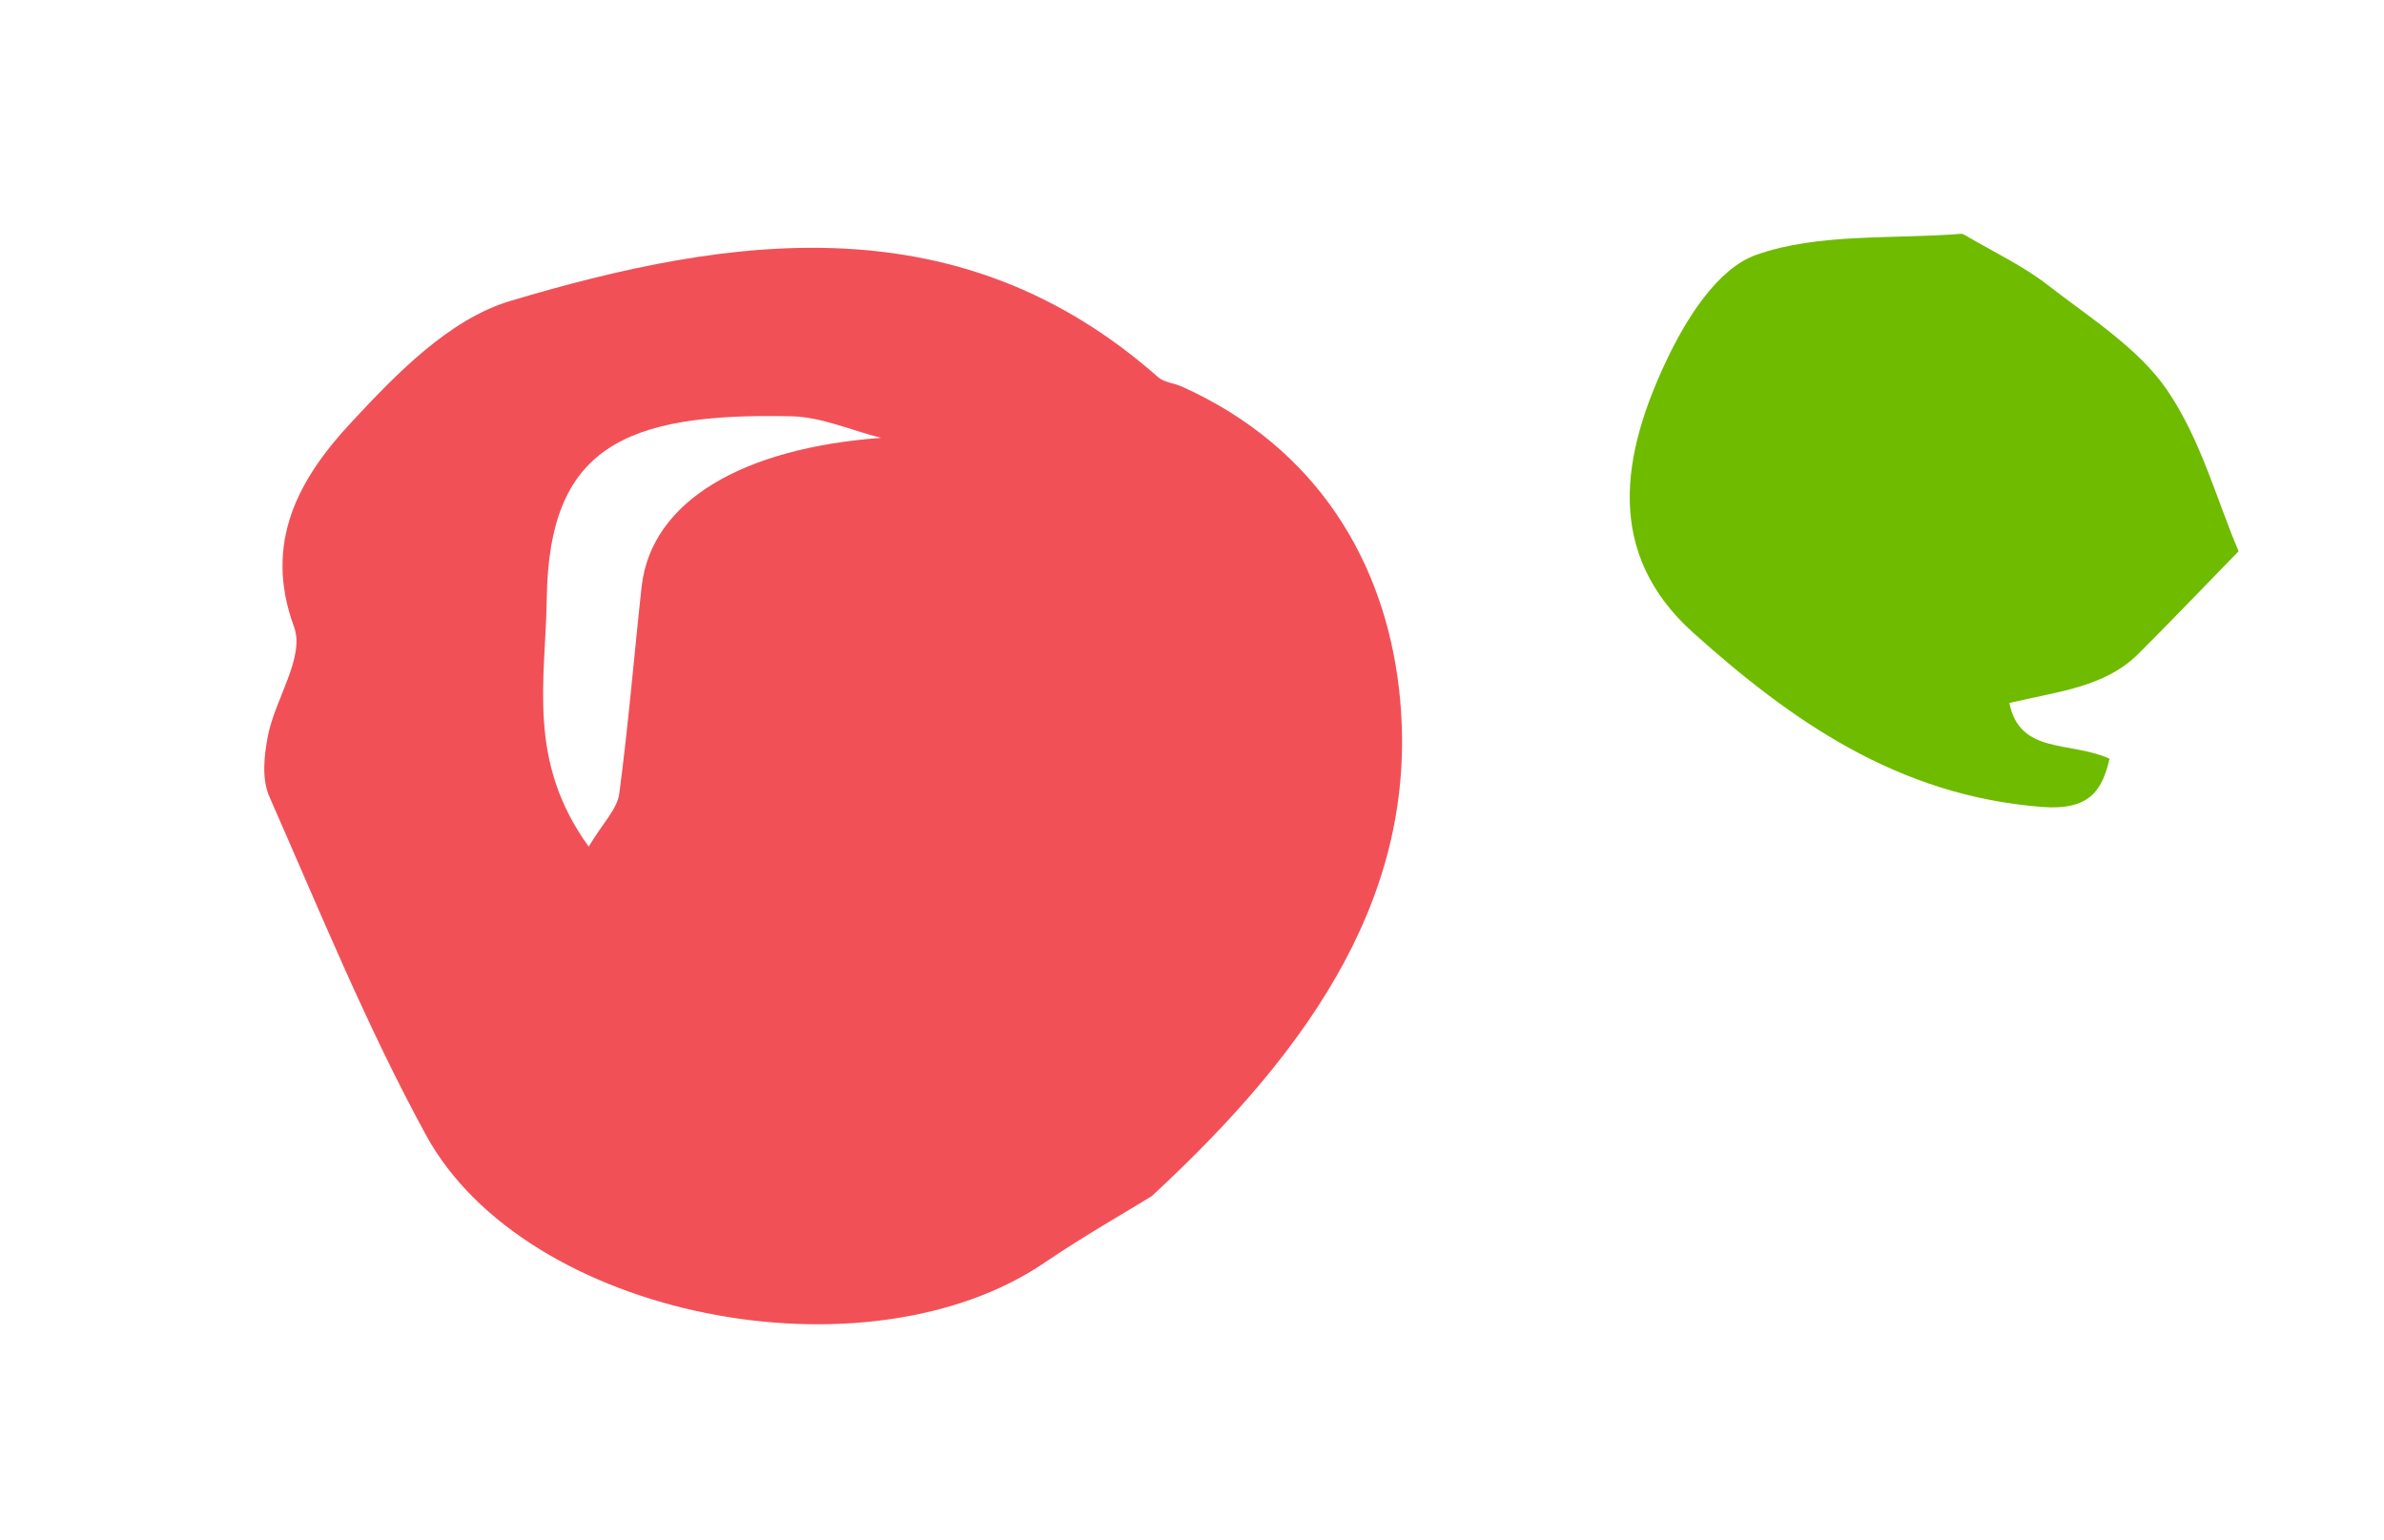
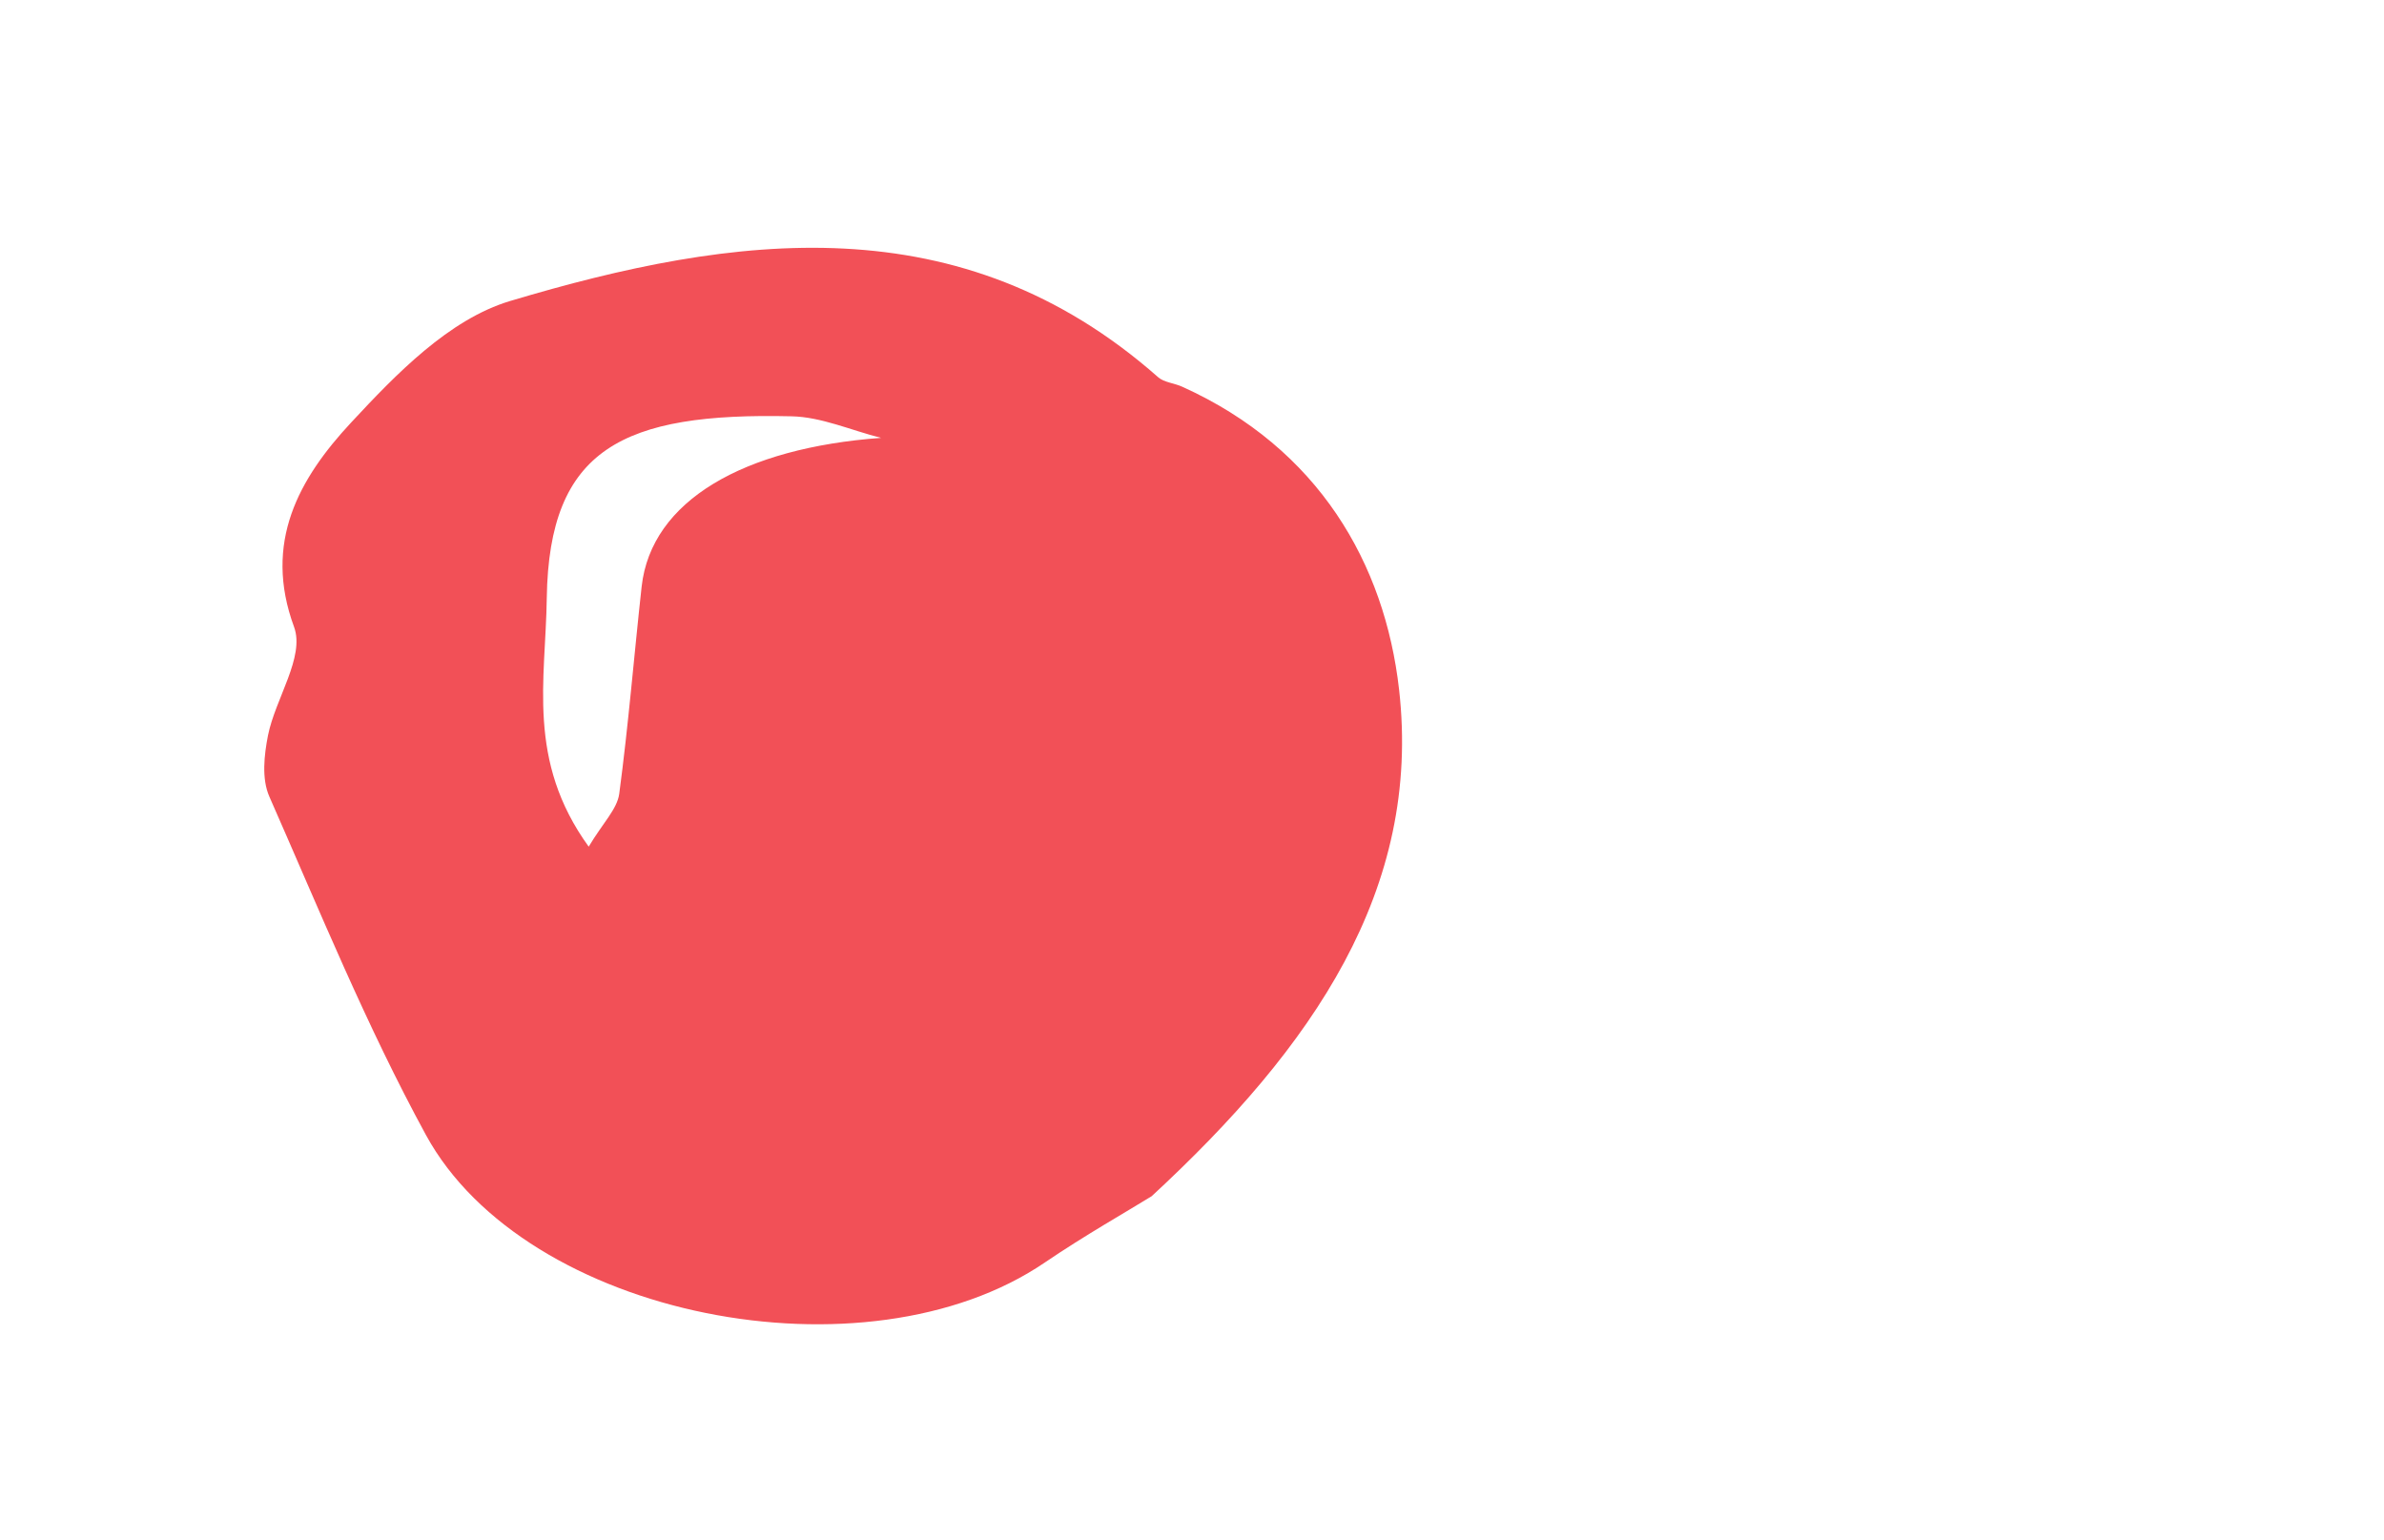
<svg xmlns="http://www.w3.org/2000/svg" width="65" height="42" viewBox="0 0 65 42" fill="none">
-   <path d="M45.426 9.85C45.954 8.73 46.812 7.322 47.893 6.944C49.589 6.352 51.596 6.524 53.475 6.375C53.518 6.373 53.569 6.407 53.609 6.43C54.353 6.869 55.153 7.245 55.824 7.766C56.975 8.658 58.3 9.491 59.08 10.626C60.009 11.983 60.439 13.634 61.036 15.03C60.037 16.054 59.182 16.951 58.306 17.824C57.384 18.747 56.08 18.856 54.785 19.168C55.072 20.581 56.437 20.199 57.516 20.686C57.317 21.57 56.951 22.103 55.672 22.002C51.738 21.697 48.83 19.64 46.176 17.262C43.727 15.07 44.236 12.378 45.426 9.85Z" fill="#6FBB00" />
  <path d="M11.614 30.948C9.986 27.962 8.708 24.816 7.344 21.721C7.129 21.233 7.202 20.587 7.307 20.051C7.508 19.046 8.317 17.913 8.018 17.095C7.168 14.791 8.152 13.047 9.575 11.519C10.79 10.213 12.237 8.707 13.912 8.206C20.025 6.378 26.196 5.534 31.578 10.286C31.738 10.427 32.023 10.447 32.237 10.546C35.959 12.227 37.757 15.374 38.146 18.8C38.764 24.25 35.8 28.55 31.399 32.617C30.716 33.039 29.57 33.688 28.49 34.422C23.61 37.746 14.334 35.931 11.614 30.948ZM16.883 21.648C17.134 19.771 17.287 17.878 17.495 15.99C17.759 13.647 20.278 12.213 24.023 11.939C23.209 11.735 22.397 11.368 21.582 11.351C16.986 11.244 14.97 12.227 14.908 16.3C14.878 18.553 14.351 20.737 16.051 23.085C16.437 22.439 16.823 22.066 16.883 21.648Z" fill="#F25057" />
</svg>